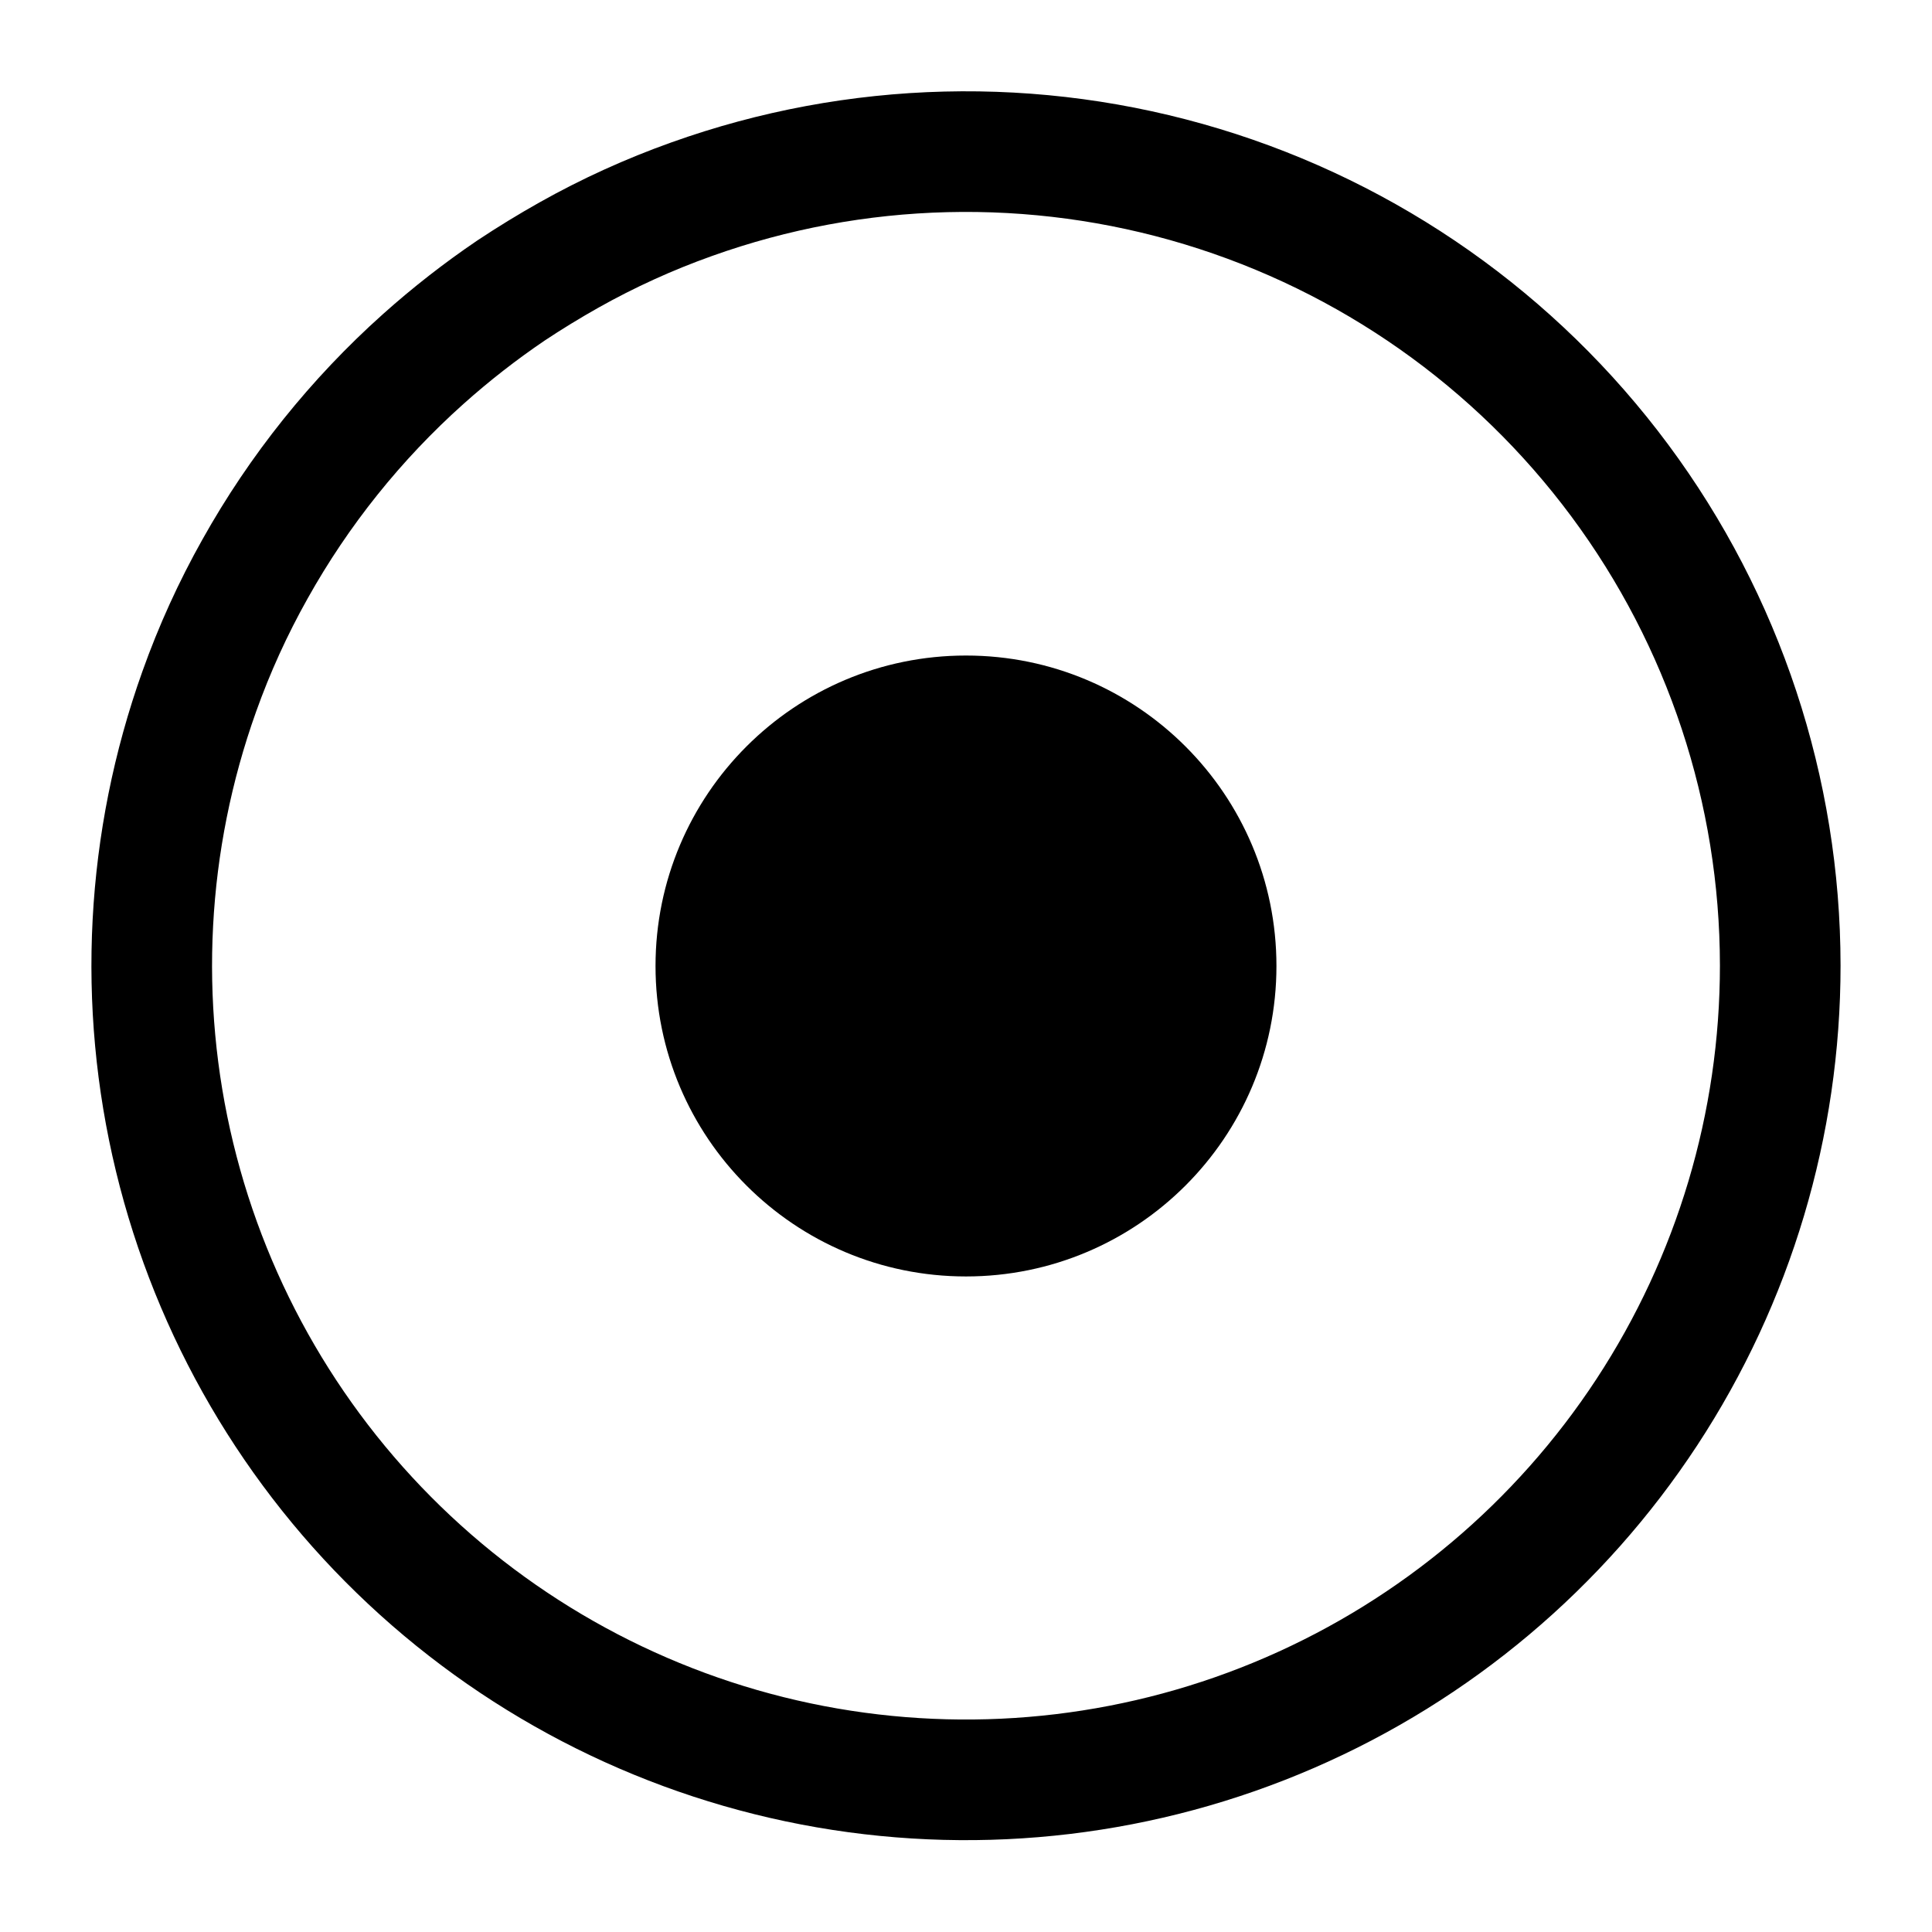
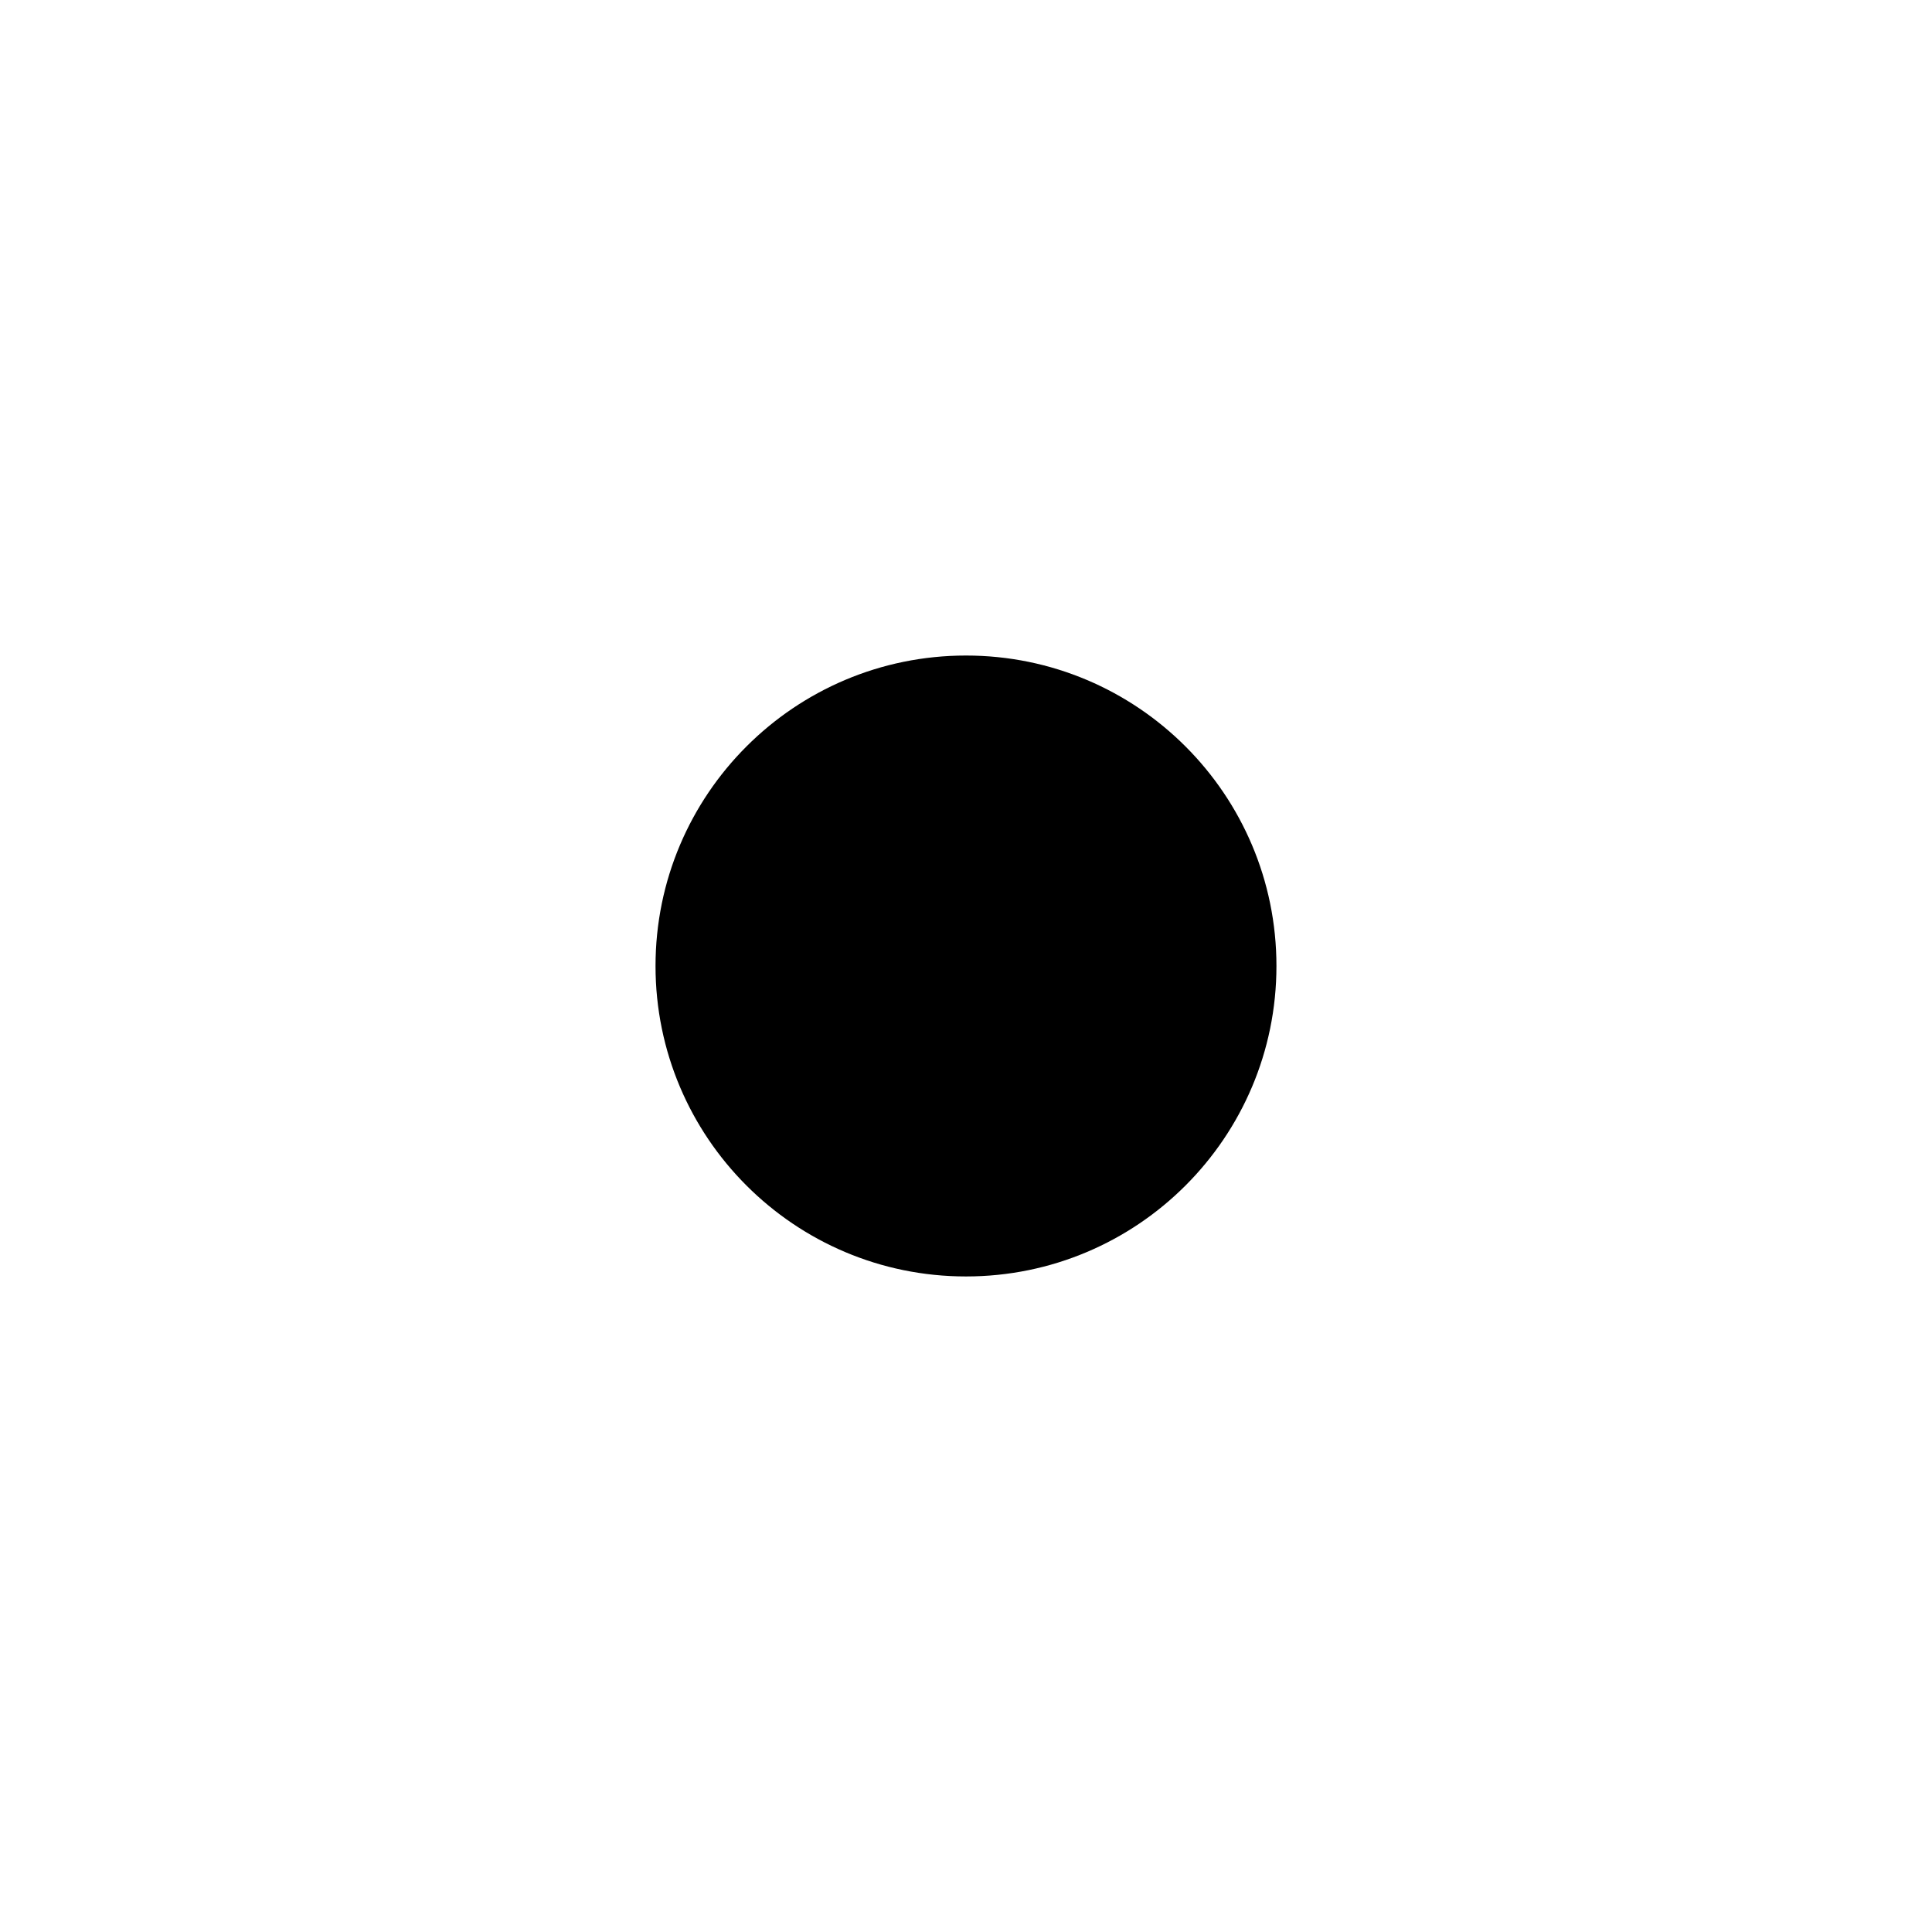
<svg xmlns="http://www.w3.org/2000/svg" width="800px" height="800px" version="1.1" viewBox="144 144 512 512">
-   <path transform="matrix(3.996 0 0 3.996 148.25 148.09)" d="m117 63c0.002 10.529-3.073 20.83-8.849 29.634-5.776 8.804-14 15.728-23.659 19.919-9.659 4.191-20.333 5.465-30.709 3.669-10.375-1.797-19.998-6.588-27.685-13.783-7.688-7.196-13.103-16.482-15.581-26.716-2.479-10.233-1.911-20.968 1.633-30.883 1.001-2.811 2.239-5.53 3.7-8.13 2.921-5.225 6.689-9.929 11.15-13.92 1.839-1.645 3.786-3.165 5.83-4.55 1.246-0.827 2.526-1.61 3.84-2.35 2.6-1.461 5.32-2.699 8.13-3.7 10.905-3.903 22.775-4.198 33.859-0.839 11.085 3.359 20.796 10.193 27.7 19.492 6.904 9.3 10.634 20.574 10.641 32.157zm0 0" fill="none" stroke="#000000" stroke-linecap="round" stroke-linejoin="round" stroke-width="8" />
  <path d="m482.27 400c0 45.438-36.836 82.273-82.273 82.273-45.441 0-82.277-36.836-82.277-82.273 0-45.441 36.836-82.277 82.277-82.277 45.438 0 82.273 36.836 82.273 82.277" />
</svg>